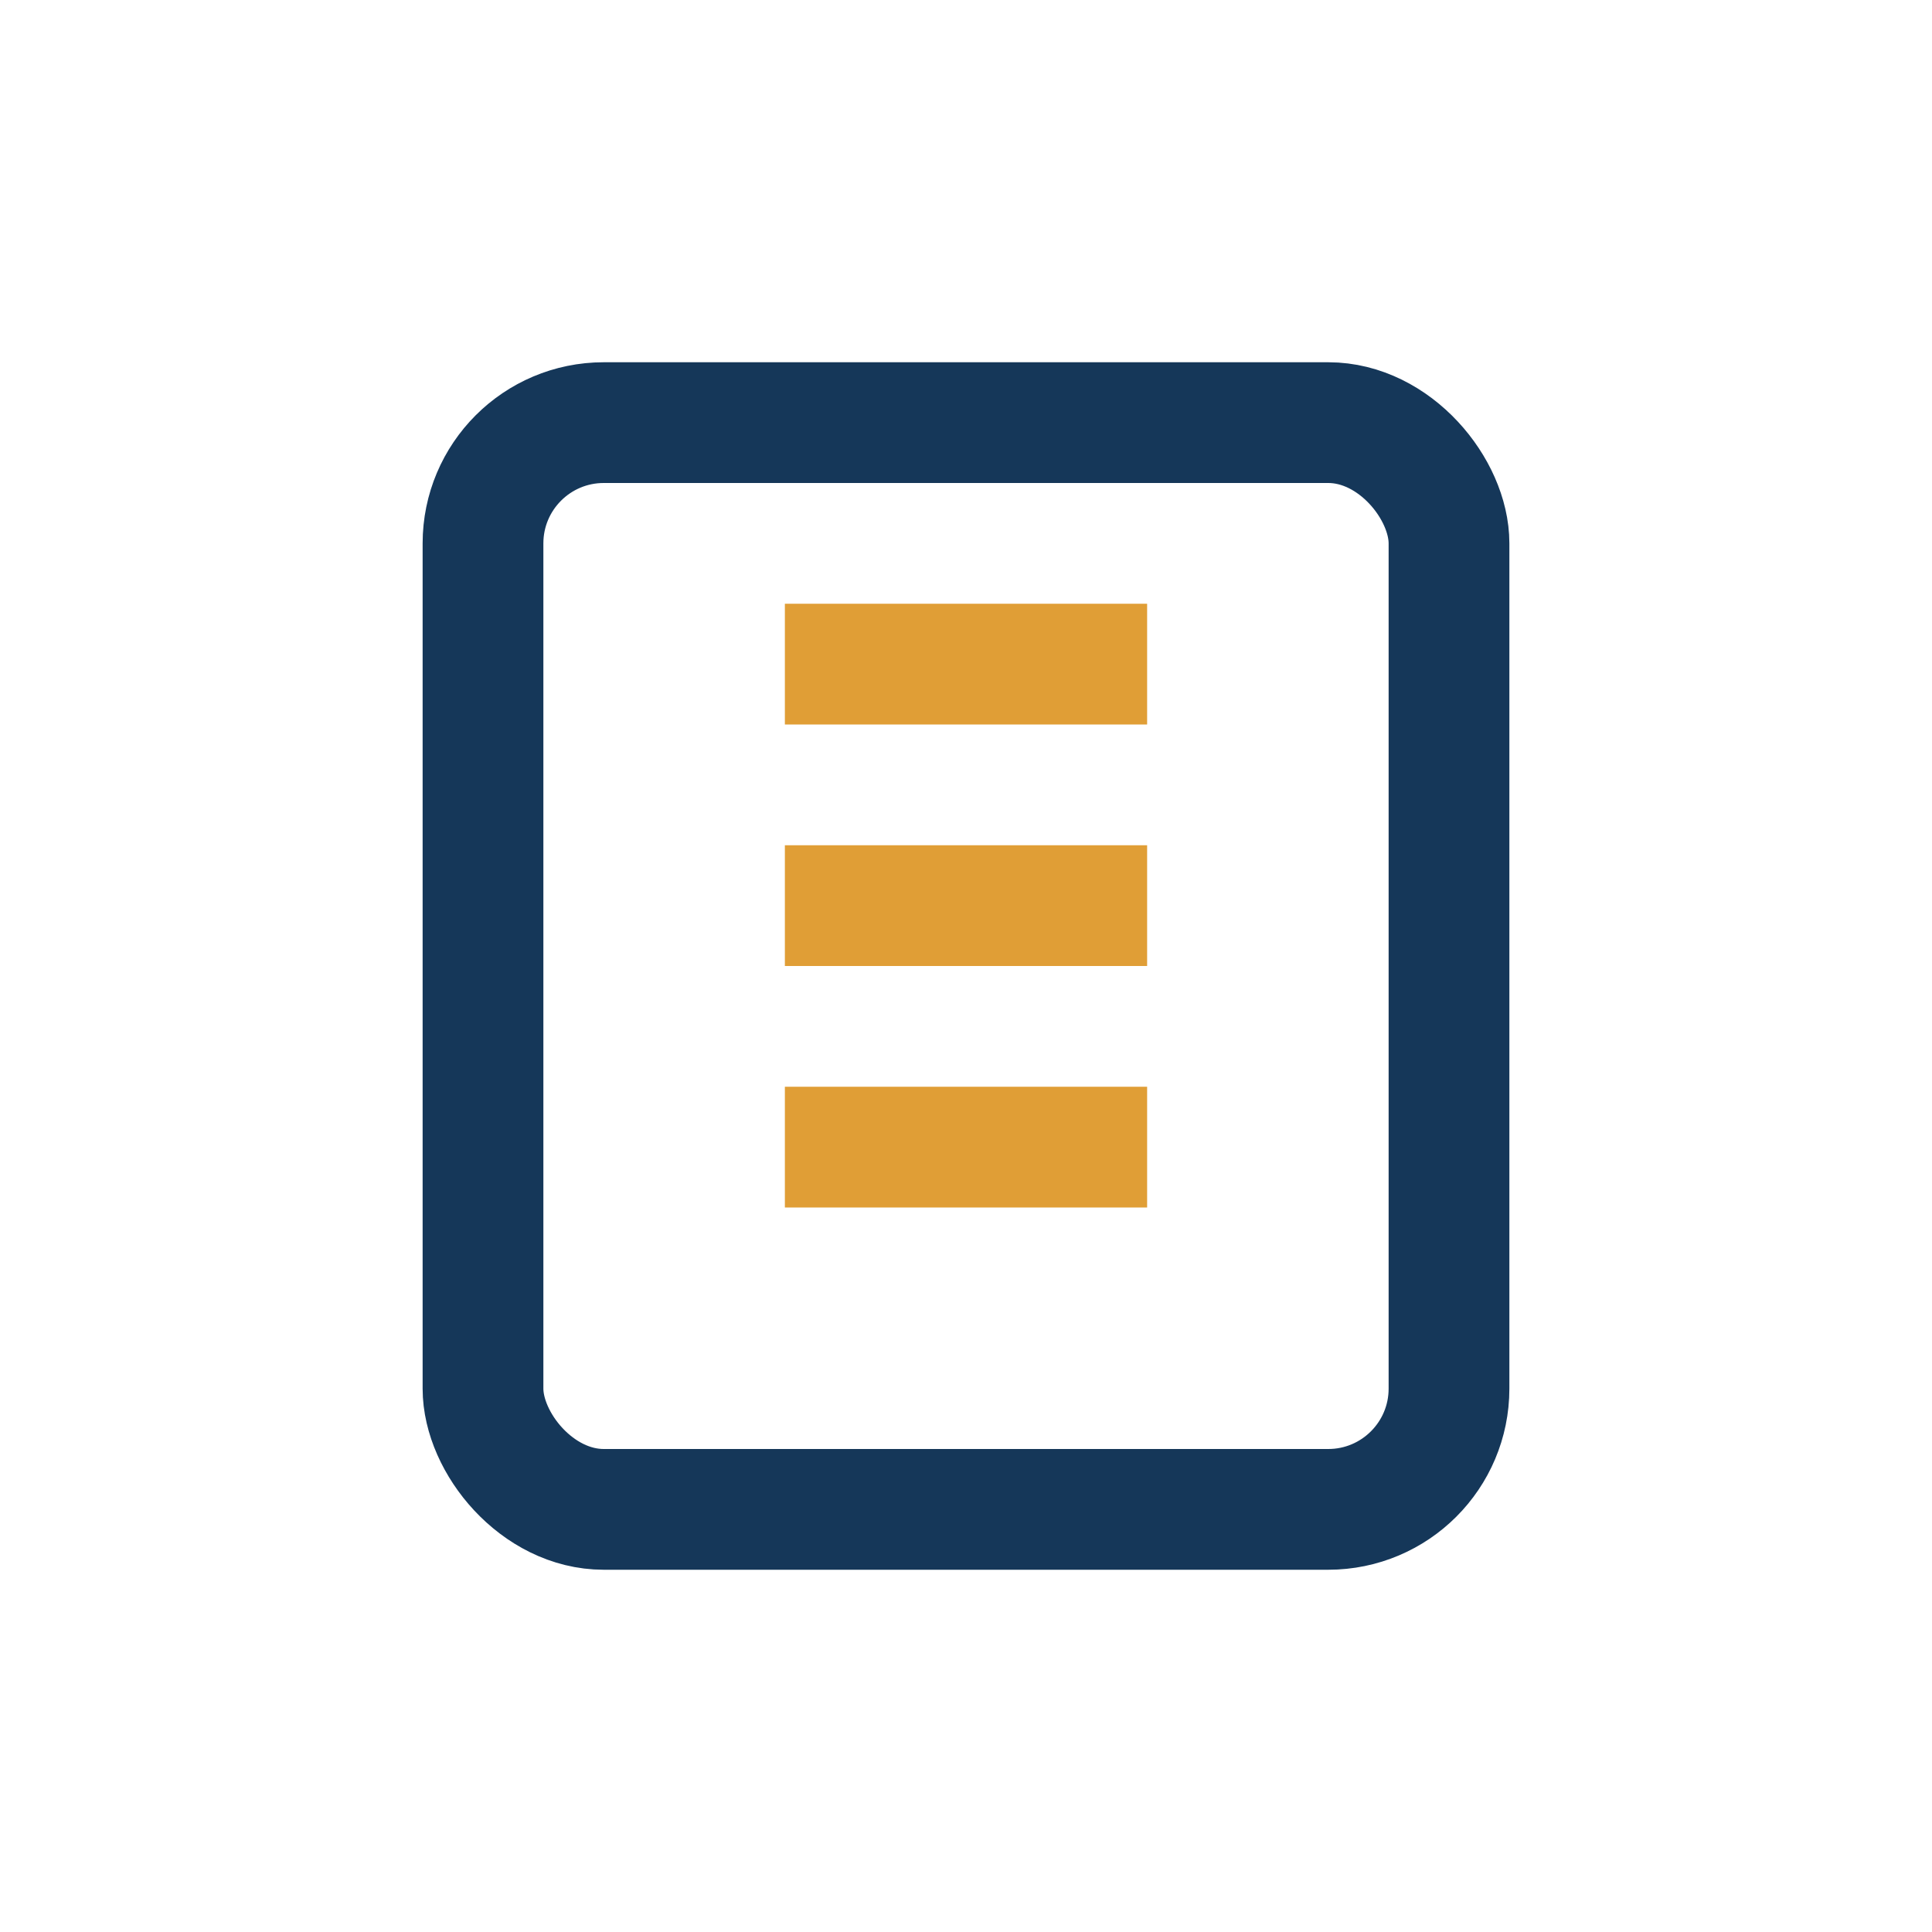
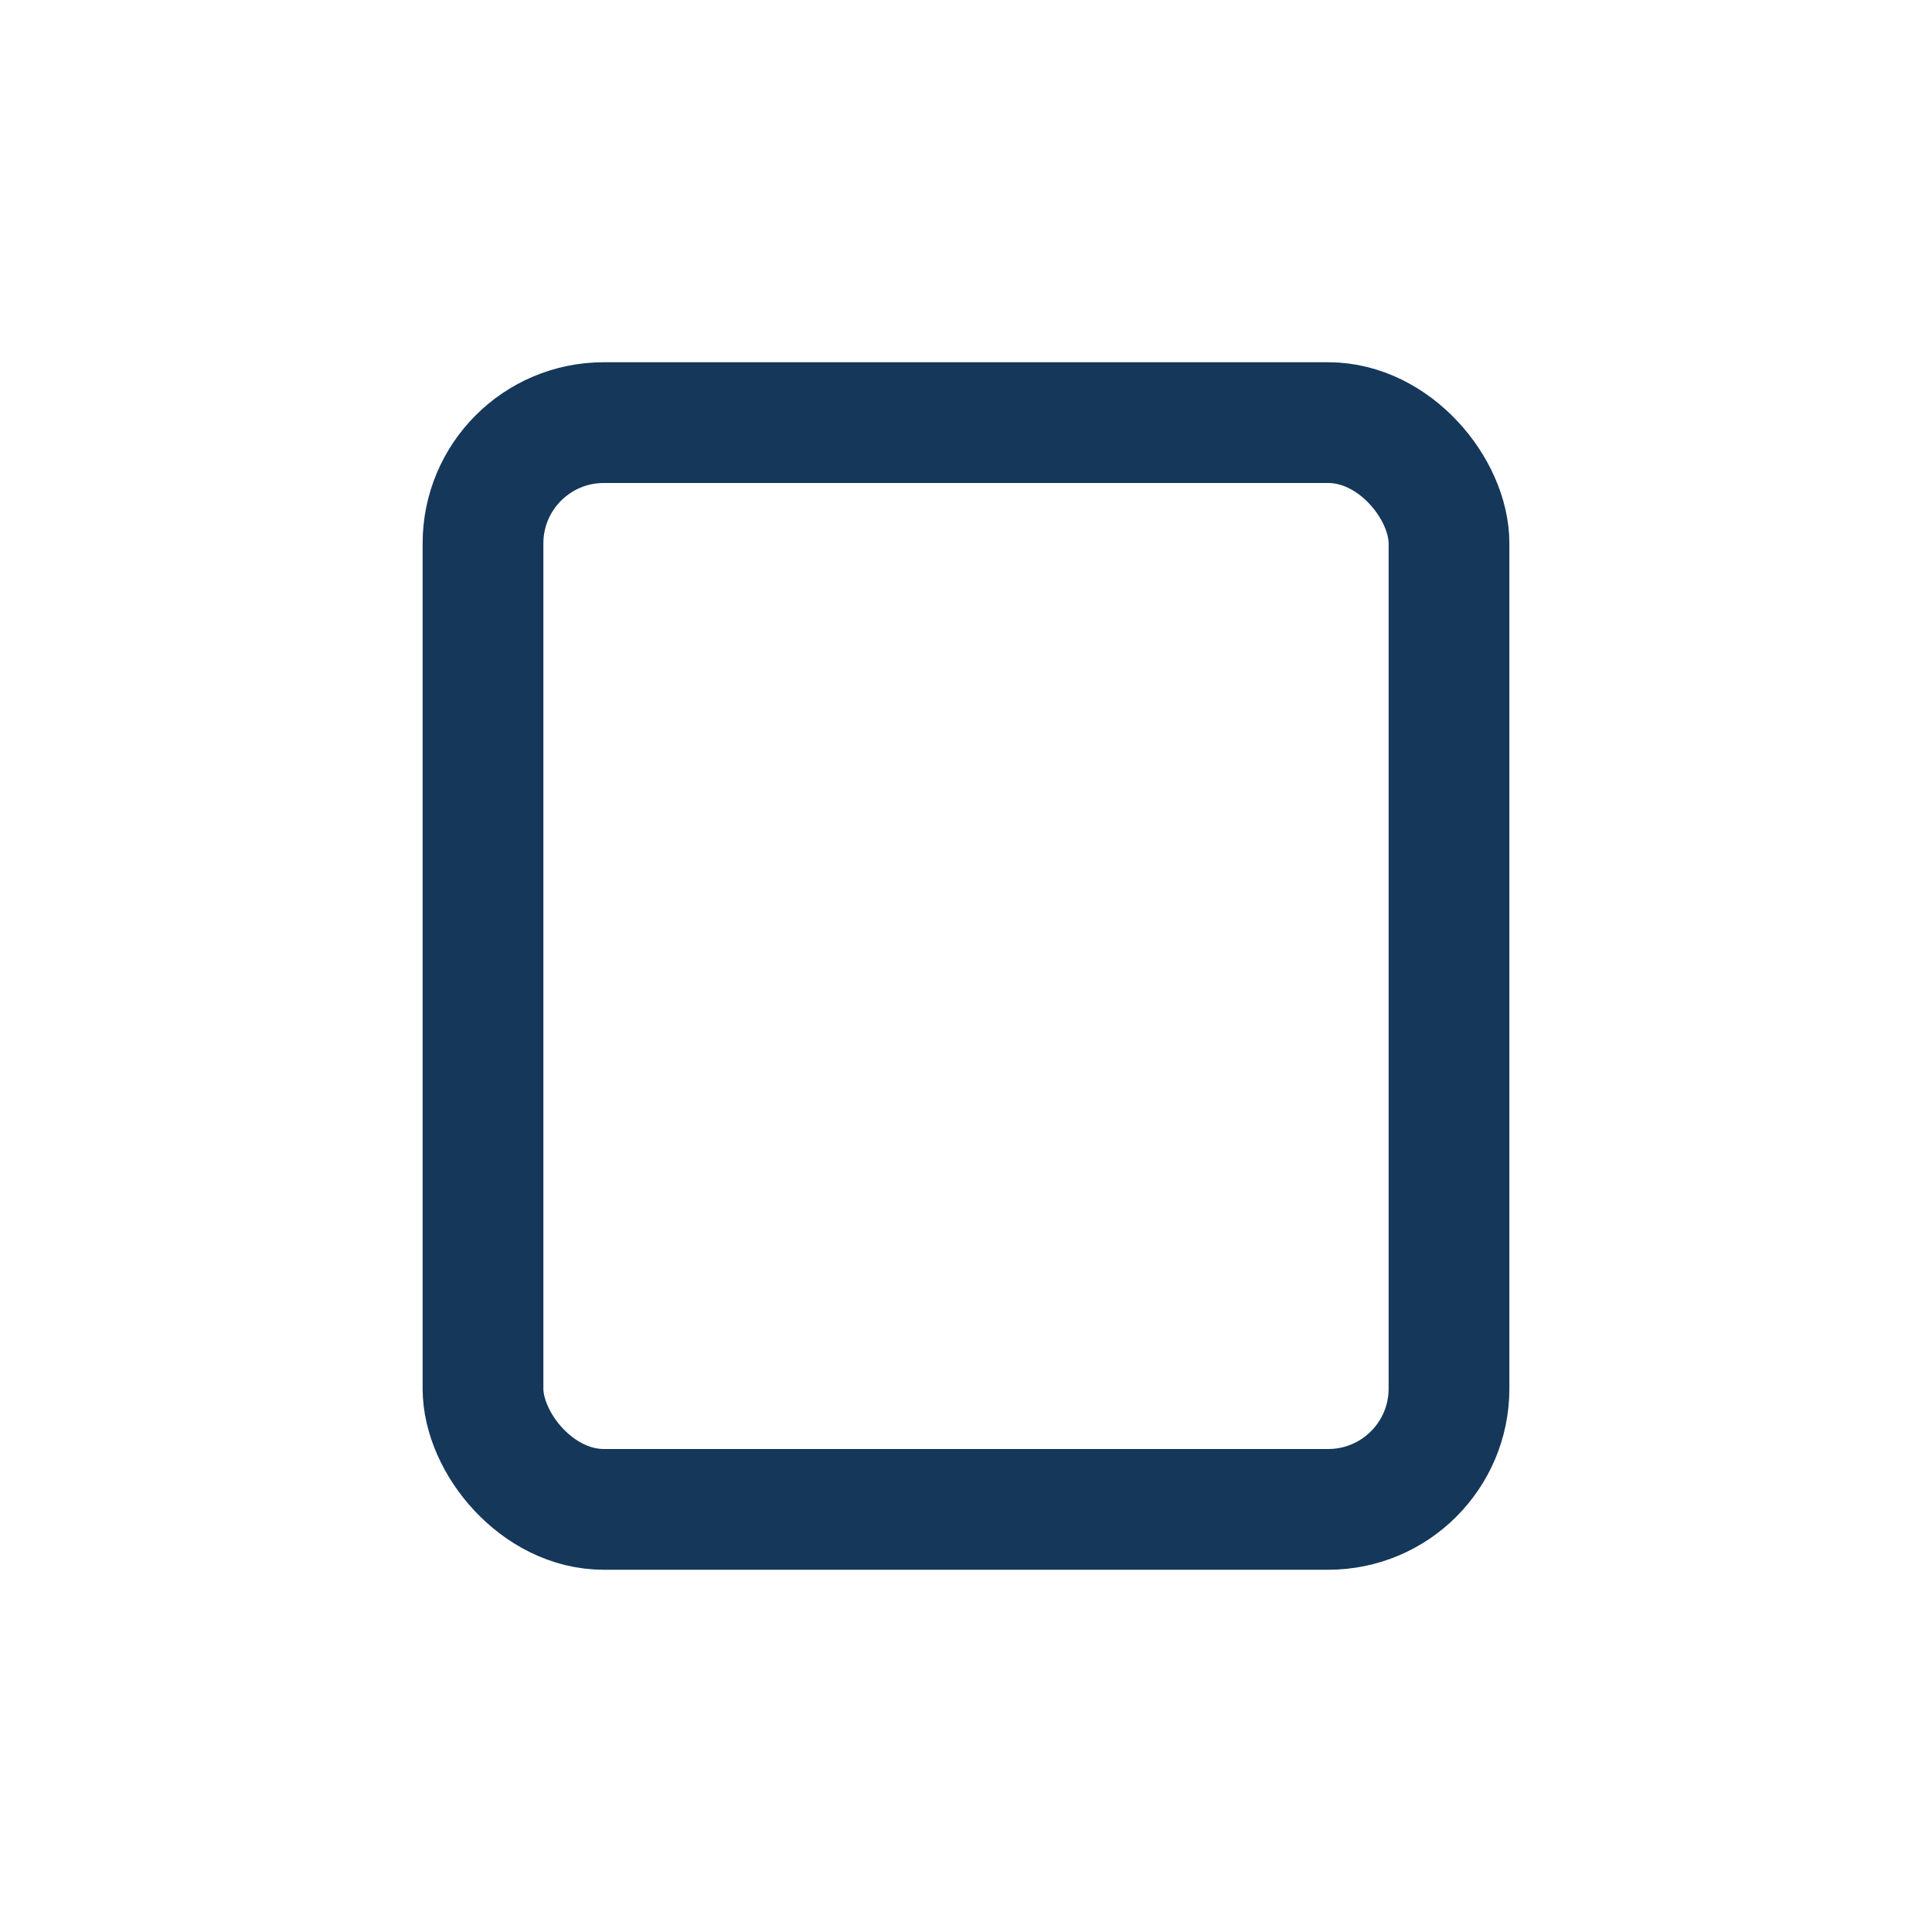
<svg xmlns="http://www.w3.org/2000/svg" width="32" height="32" viewBox="0 0 32 32">
  <rect x="8" y="7" width="16" height="18" rx="2" fill="none" stroke="#153759" stroke-width="2" />
-   <path d="M13 11h6M13 15h6M13 19h6" stroke="#E09E36" stroke-width="2" />
</svg>